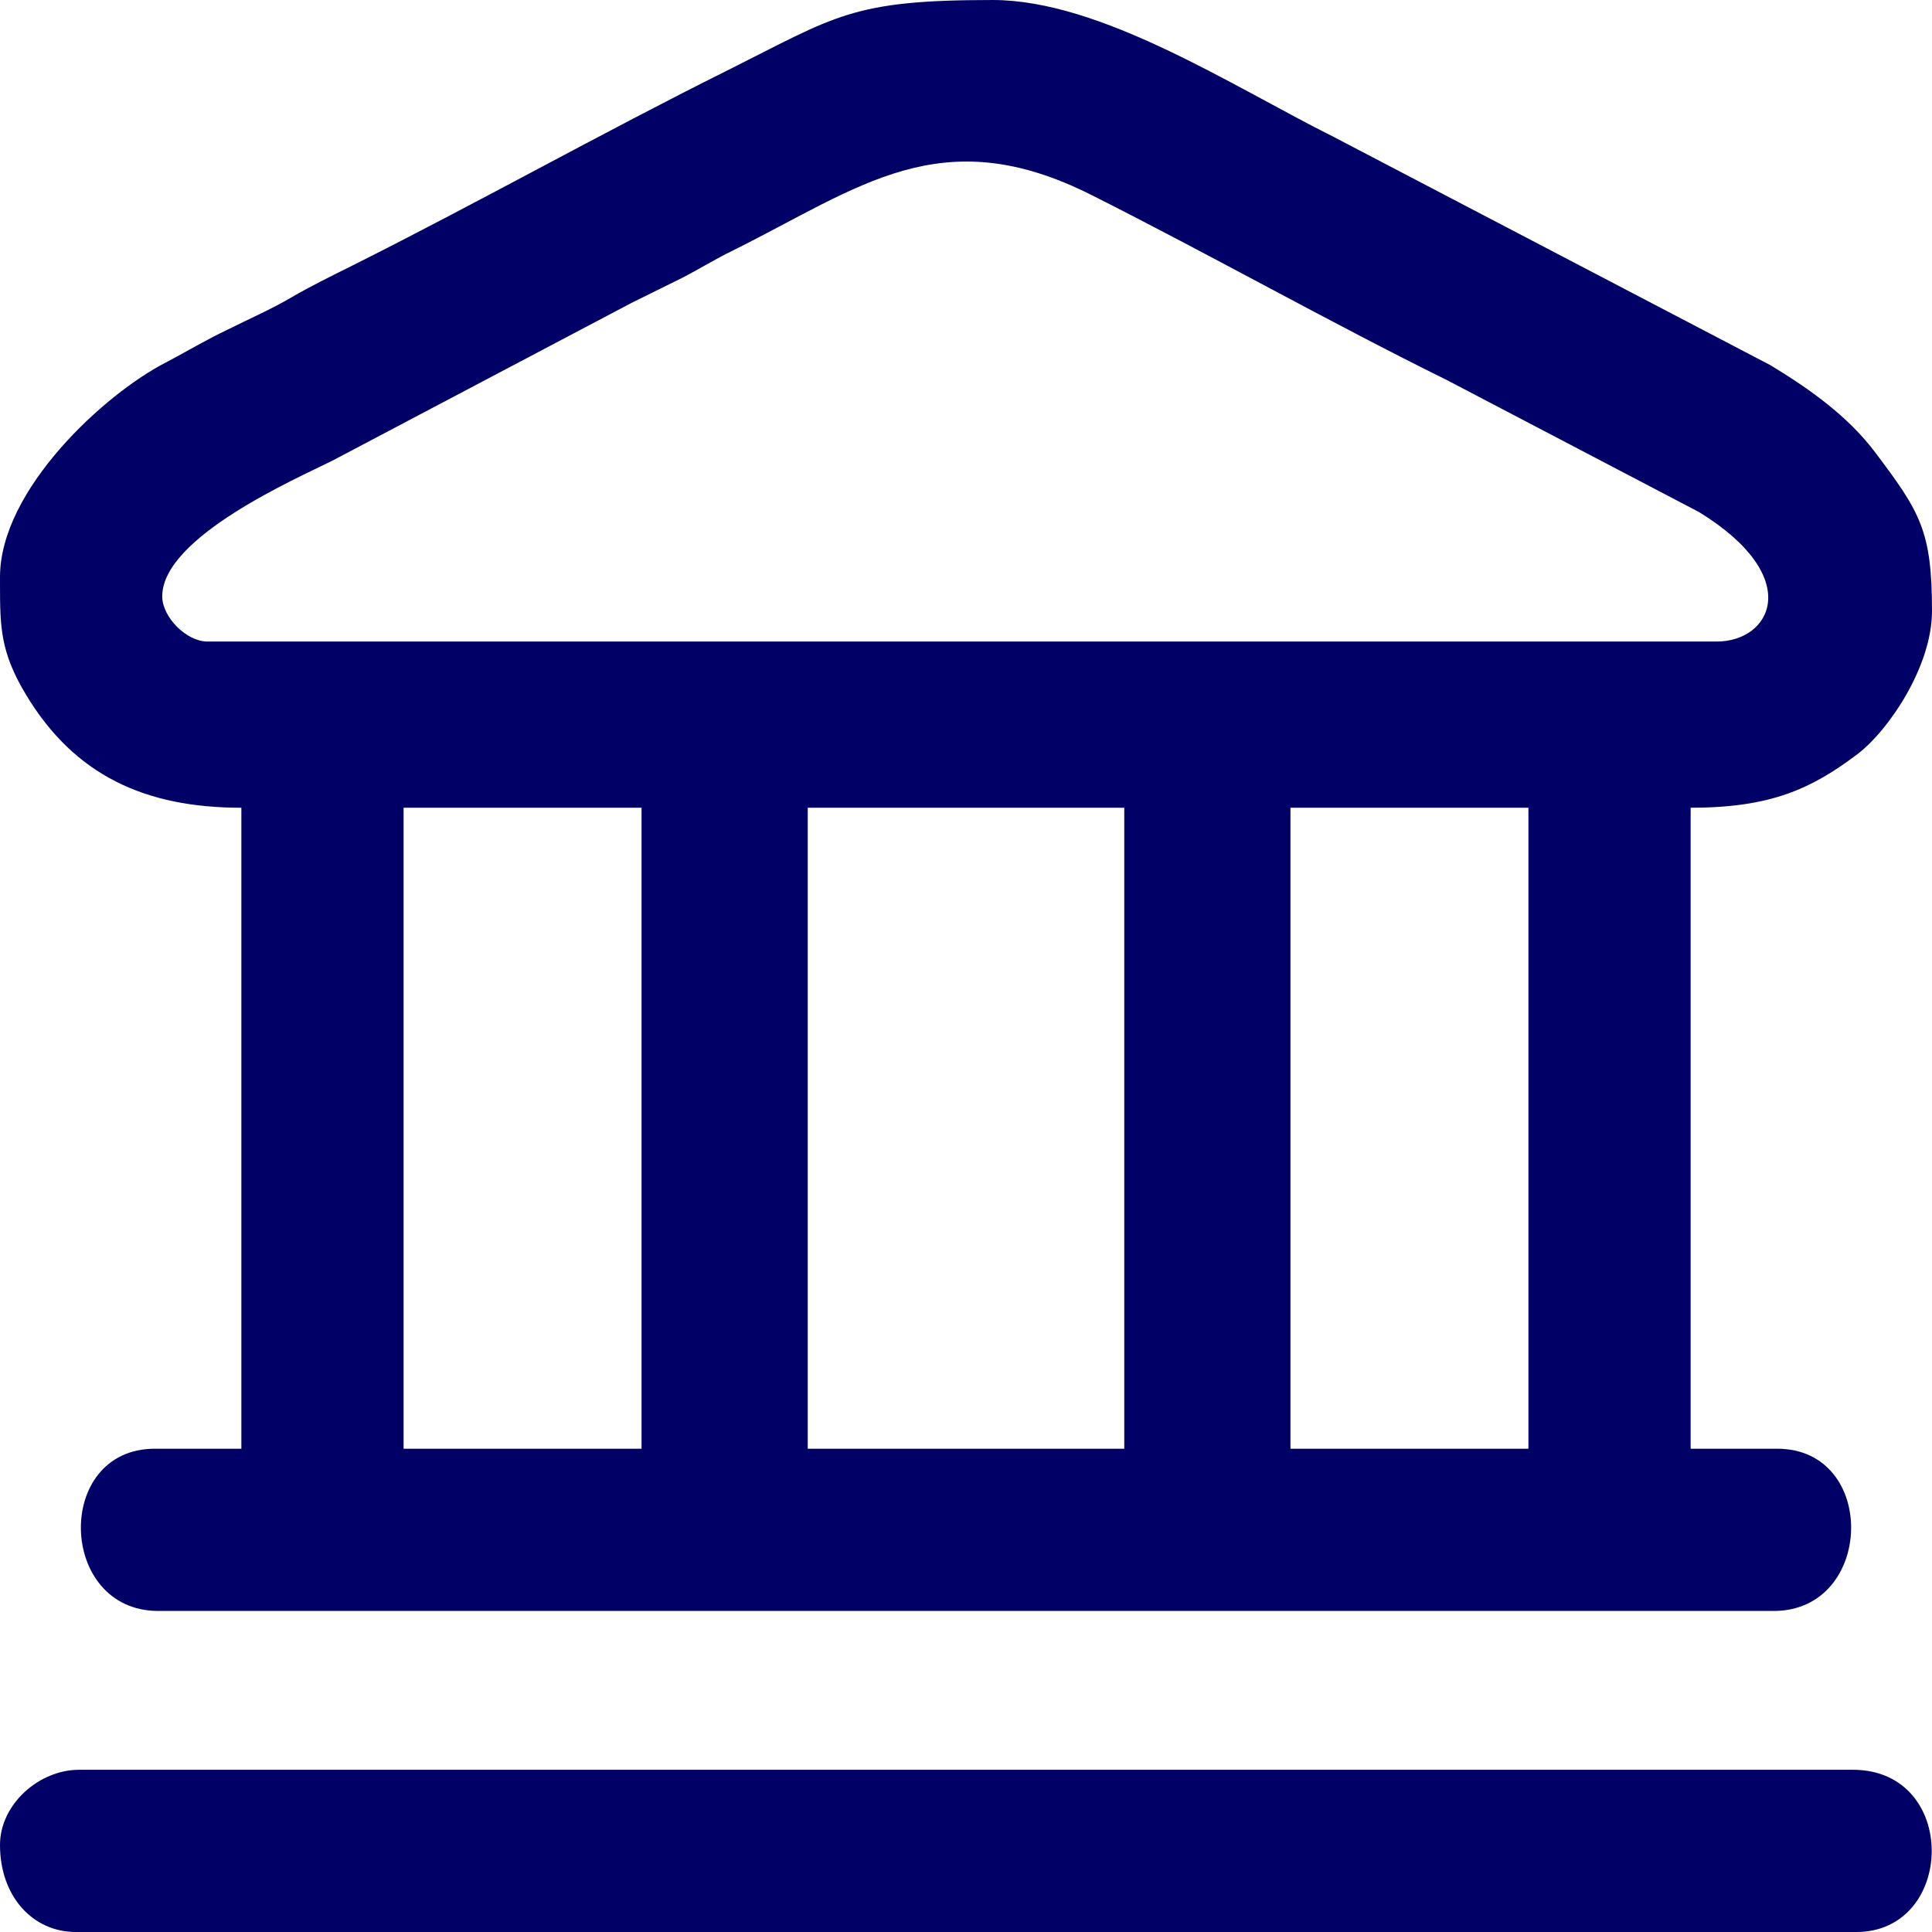
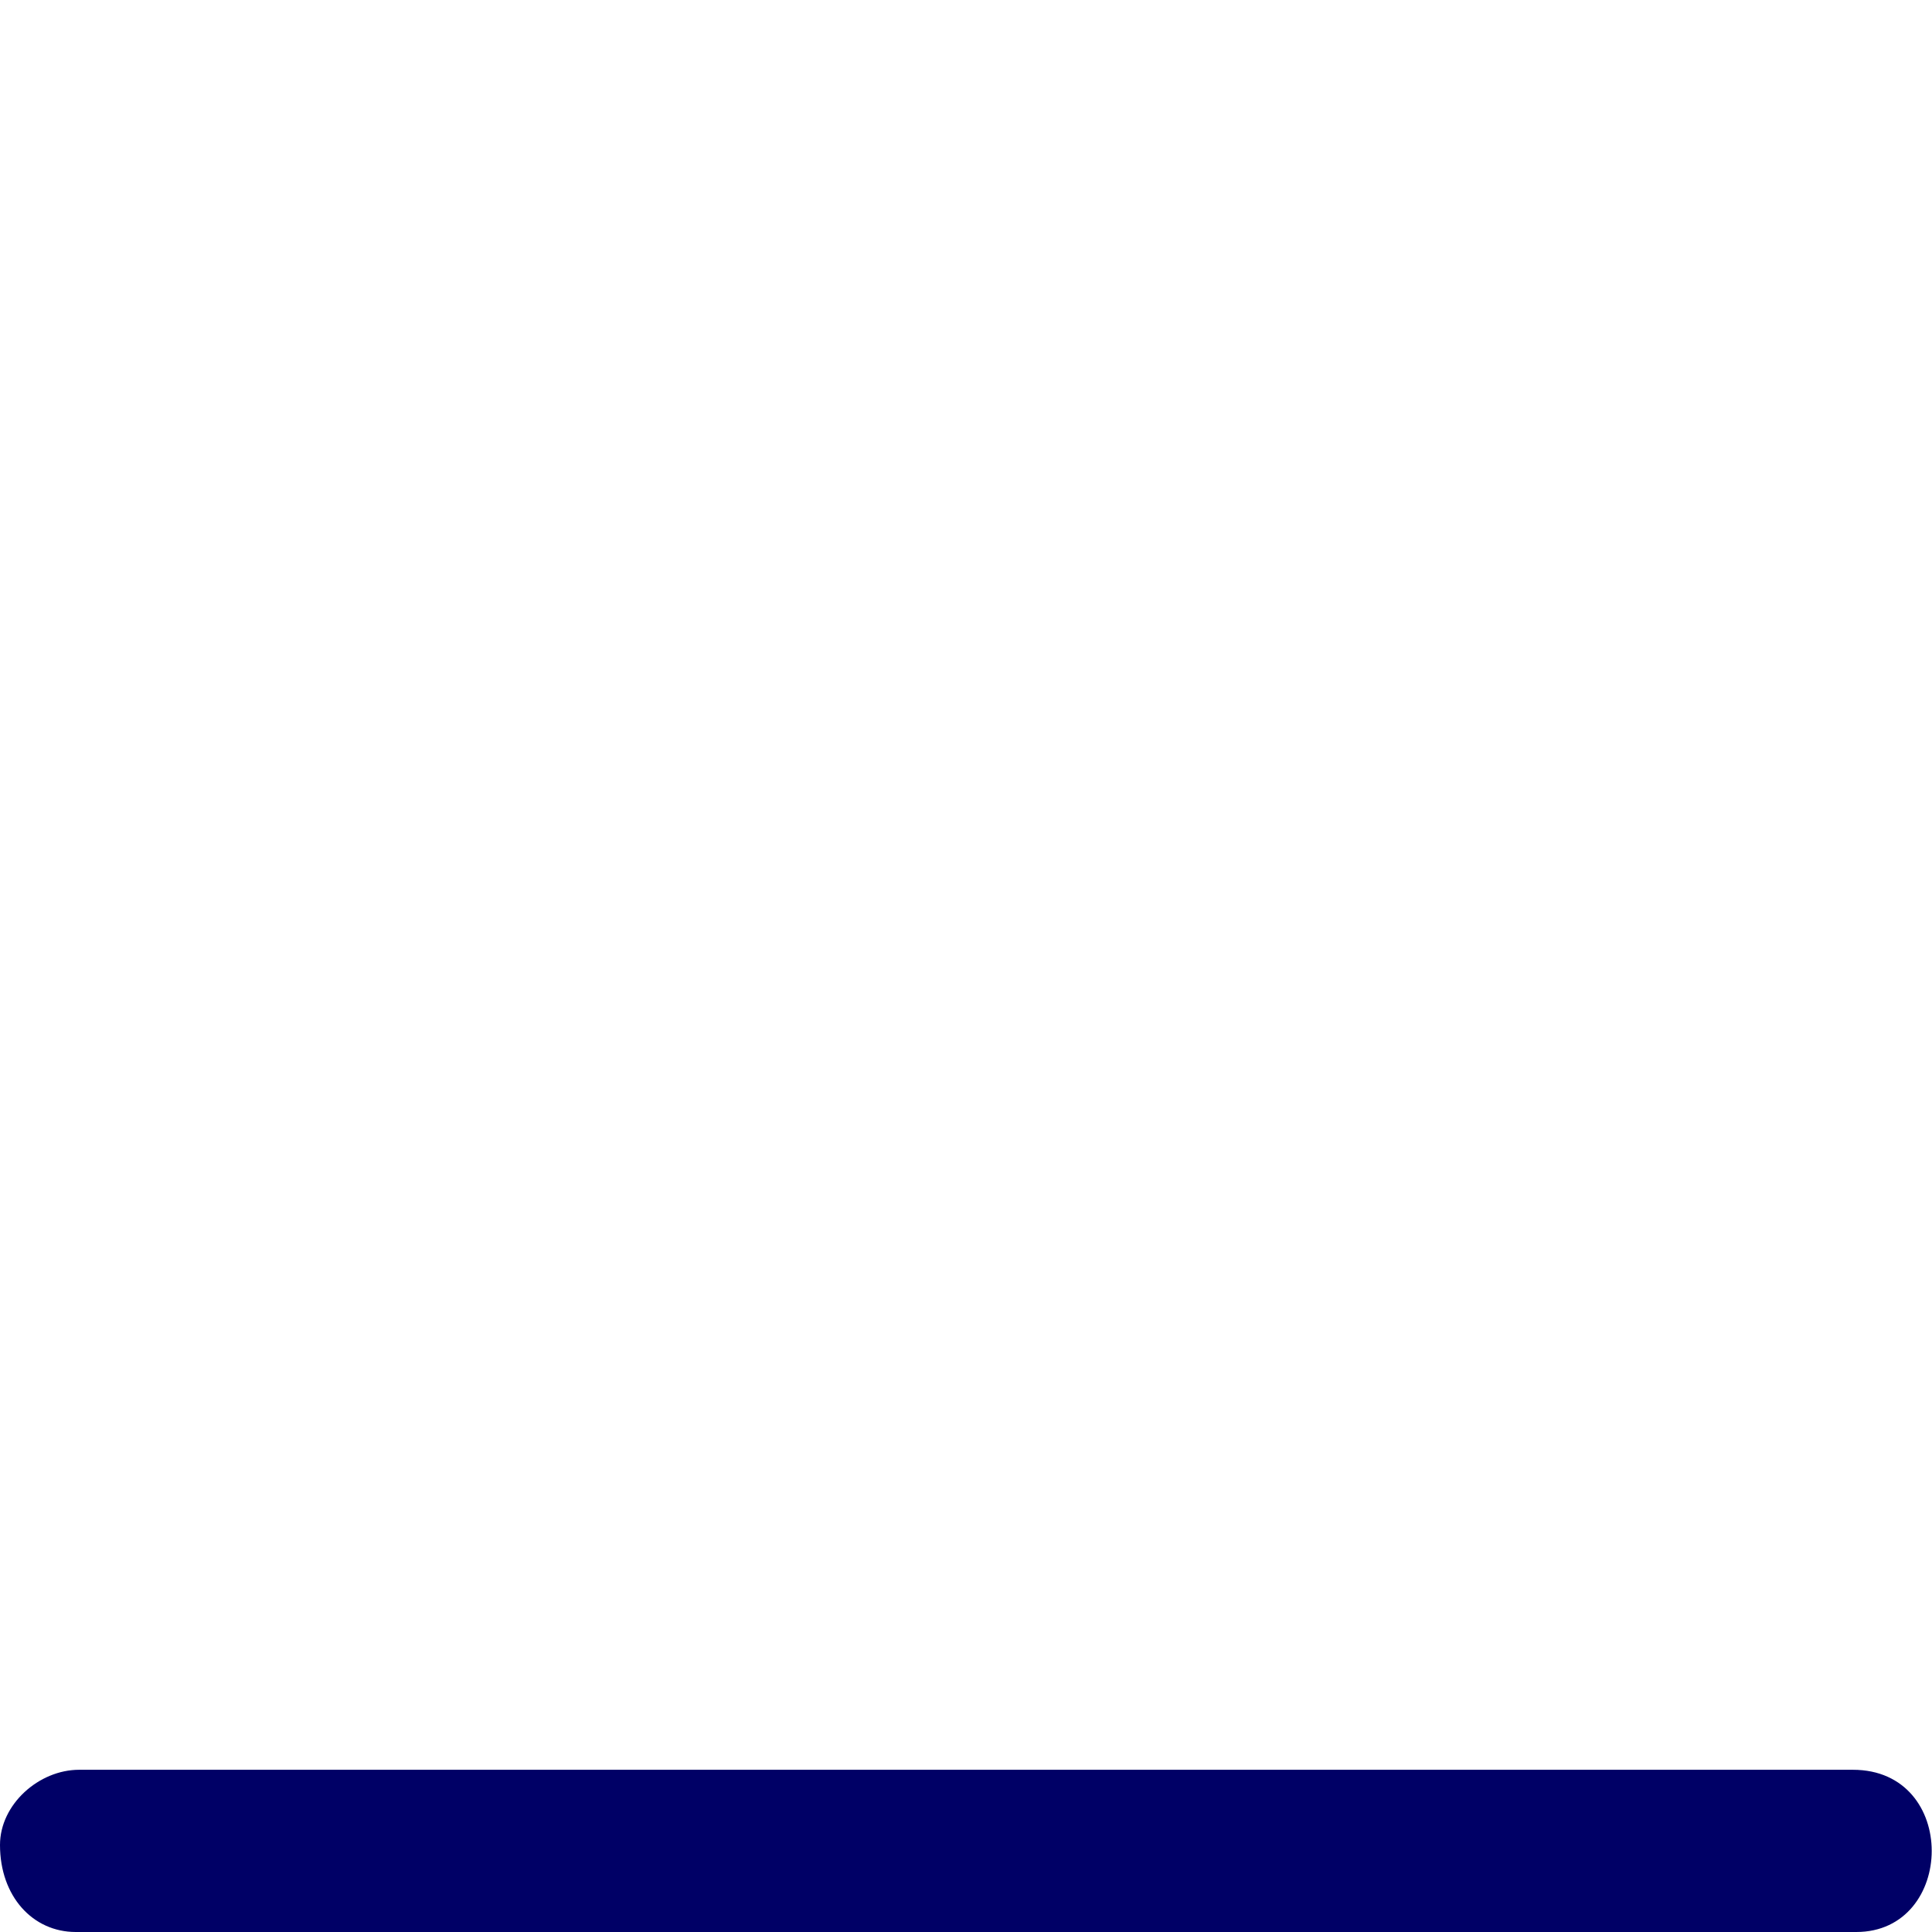
<svg xmlns="http://www.w3.org/2000/svg" xml:space="preserve" width="135.45mm" height="135.45mm" style="shape-rendering:geometricPrecision; text-rendering:geometricPrecision; image-rendering:optimizeQuality; fill-rule:evenodd; clip-rule:evenodd" viewBox="0 0 3418 3418">
  <defs>
    <style type="text/css">  .fil0 {fill:#000066}  </style>
  </defs>
  <g id="Слой_x0020_1">
    <g id="_849074880">
-       <path class="fil0" d="M2283 1429l421 0 0 1134 -421 0 0 -1134zm-854 0l560 0 0 1134 -560 0 0 -1134zm-715 0l421 0 0 1134 -421 0 0 -1134zm-427 -374c0,-105 239,-209 301,-240l529 -279c32,-16 57,-28 89,-44 35,-18 56,-32 91,-49 225,-112 368,-232 634,-98 205,103 427,228 628,327l447 234c187,115 128,229 31,229l-2670 0c-37,0 -80,-43 -80,-80zm-287 -34l0 4 0 4 0 4c0,78 1,121 46,196 86,143 211,200 381,200l0 1134 -153 0c-179,0 -172,287 6,287l2858 0c178,0 185,-287 6,-287l-153 0 0 -1134c141,0 213,-33 294,-94 56,-42 133,-156 133,-254 0,-142 -21,-175 -100,-280 -48,-64 -115,-112 -186,-155l-771 -403c-182,-91 -413,-243 -605,-243 -250,0 -276,28 -470,125 -217,108 -447,237 -663,345 -40,20 -73,36 -109,57 -34,20 -73,37 -111,56 -40,19 -71,38 -109,58 -108,55 -294,225 -294,380z" />
      <path class="fil0" d="M0 3264c0,91 58,154 134,154l3150 0c176,0 182,-287 -6,-287l-3138 0c-71,0 -140,61 -140,133z" />
    </g>
  </g>
</svg>